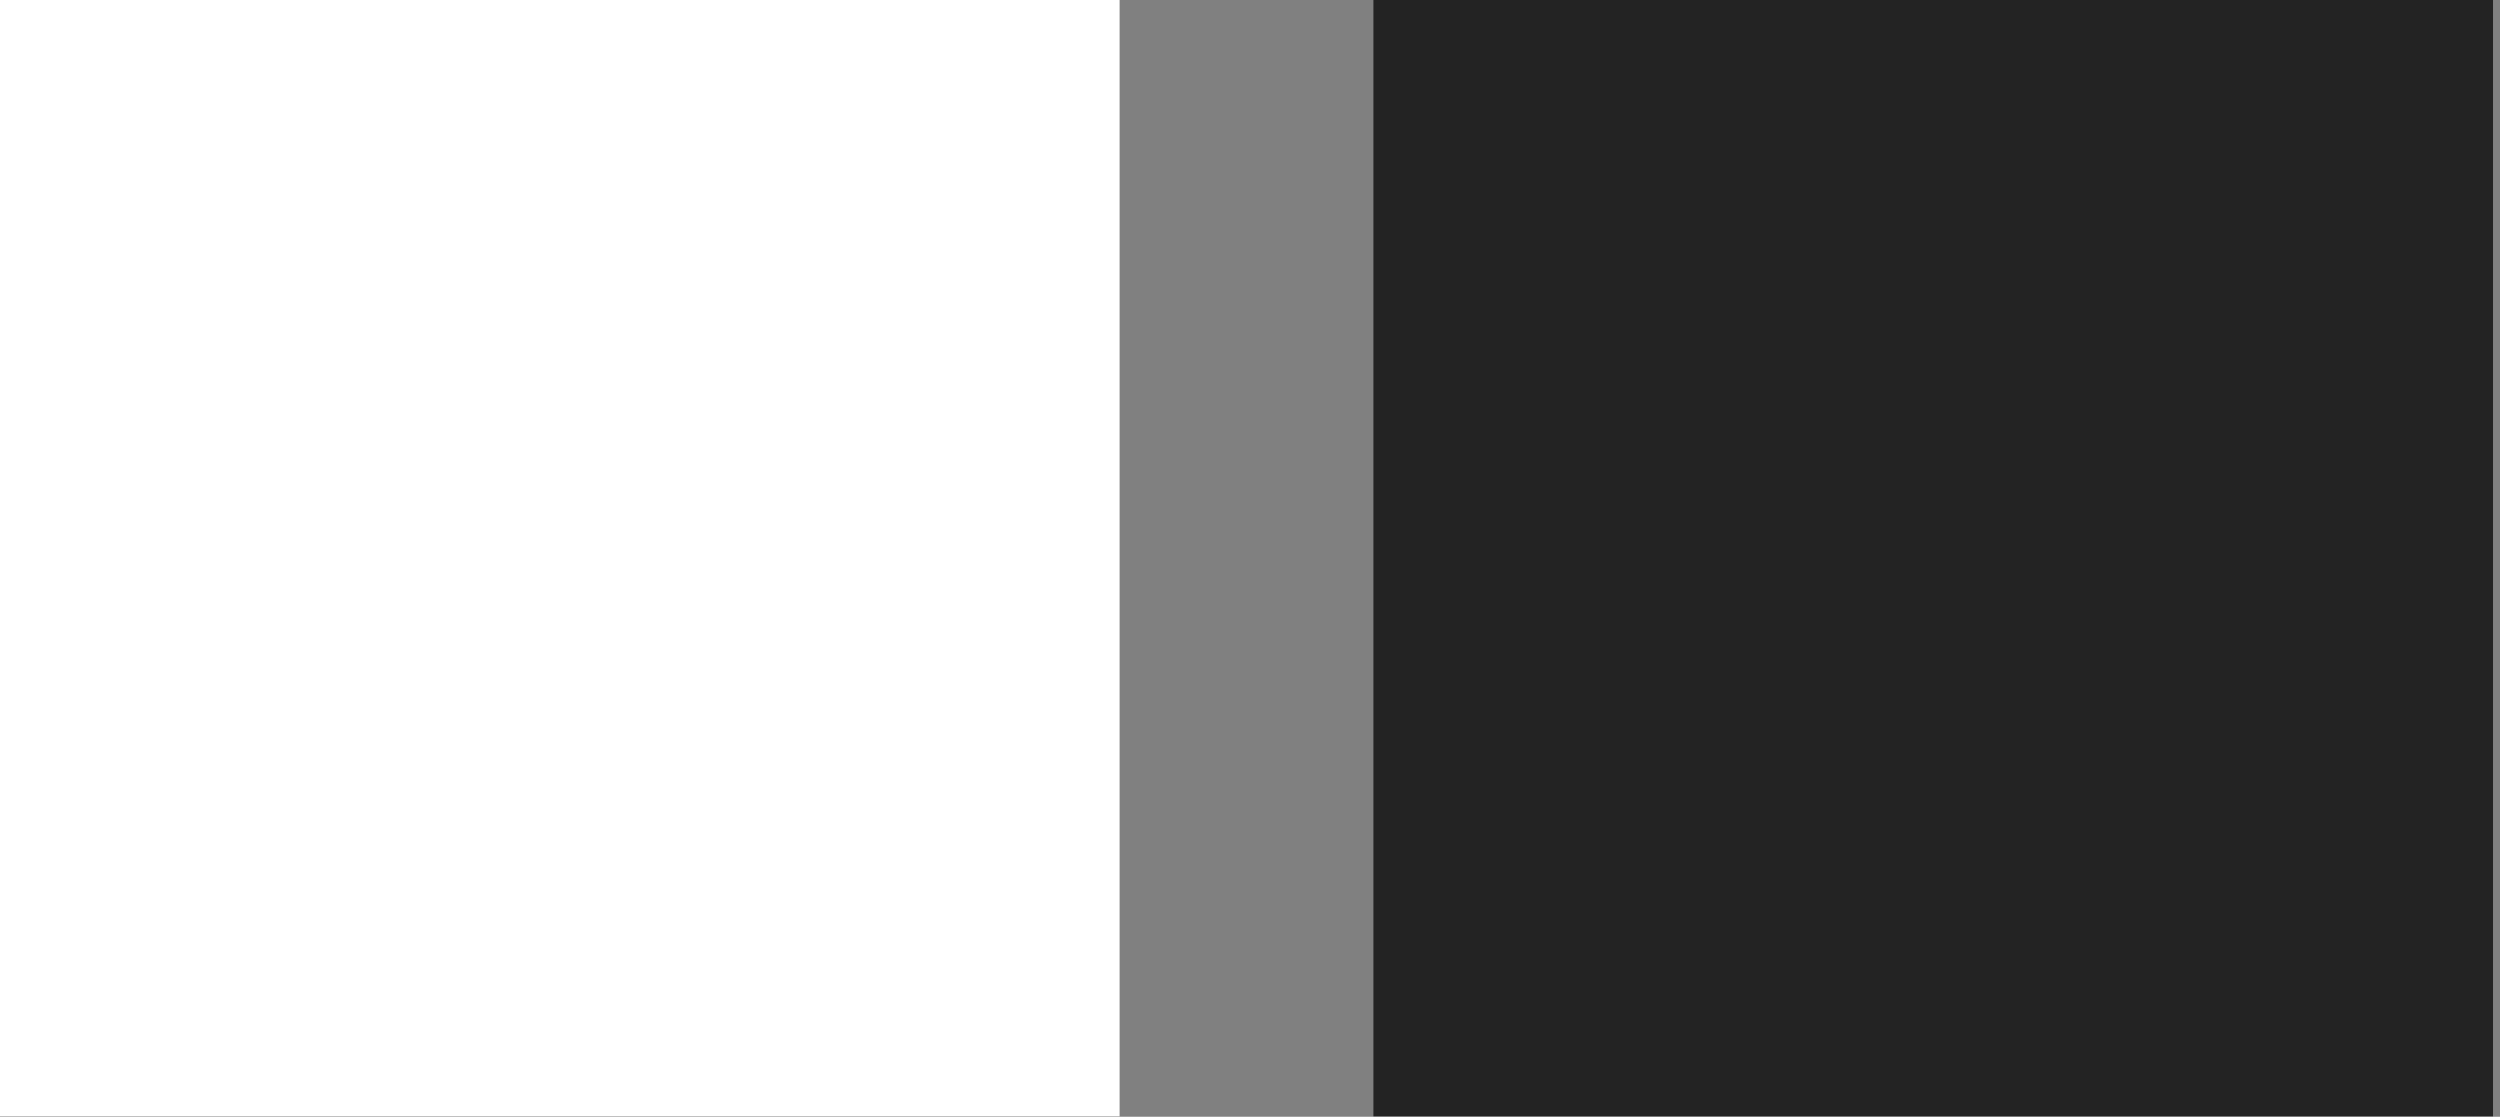
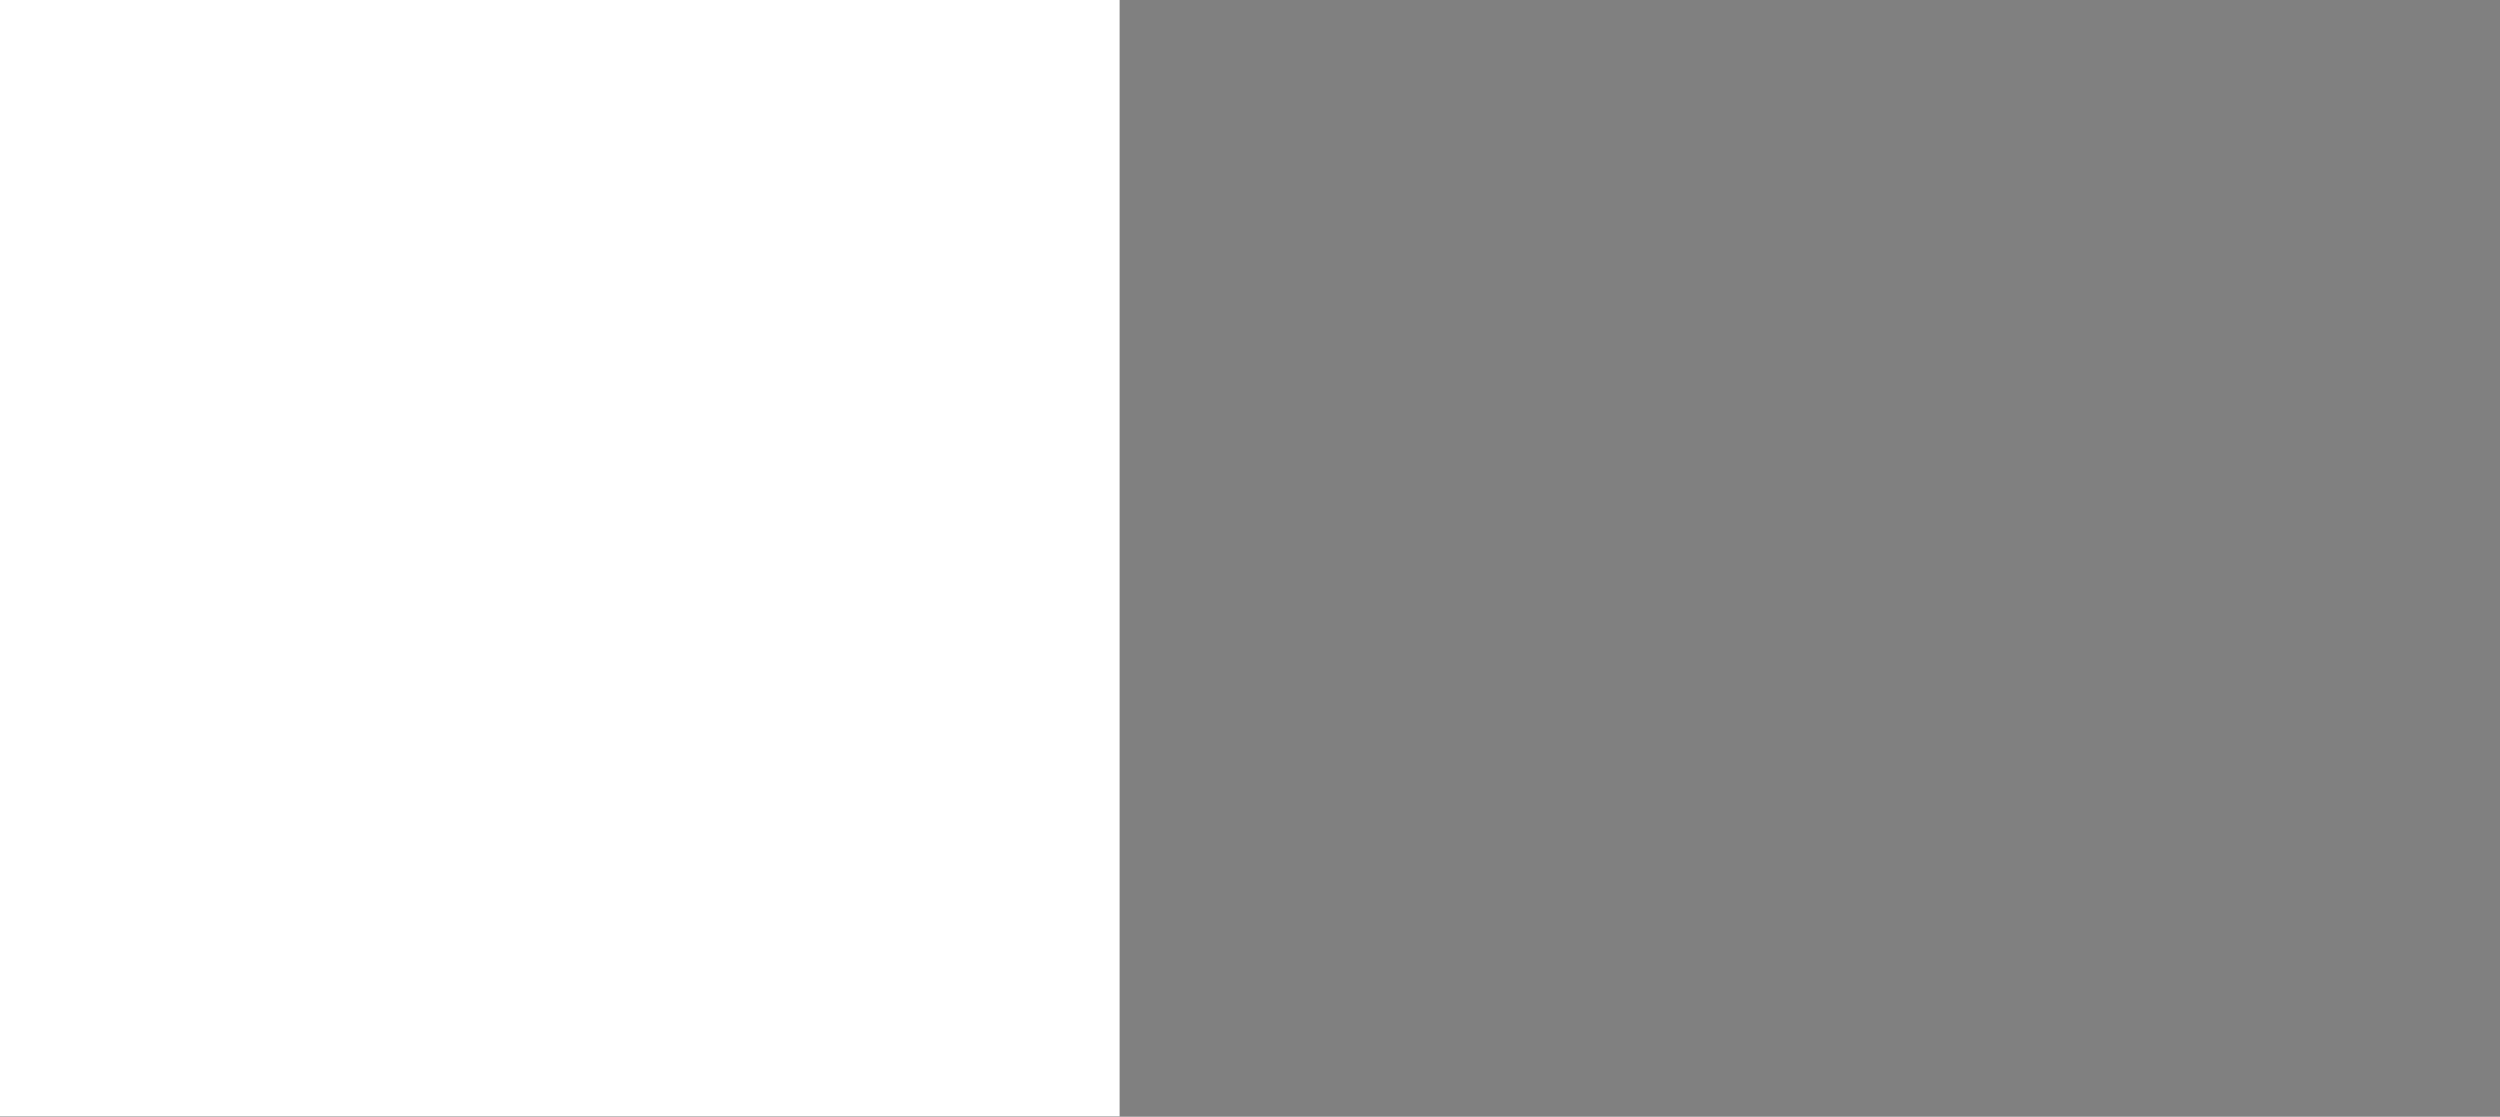
<svg xmlns="http://www.w3.org/2000/svg" width="197" height="88" viewBox="0 0 197 88" fill="none">
  <rect x="0" y="0" width="197" height="88" fill="#808080" stroke="none" />
  <rect width="87.969" height="88.225" transform="matrix(-4.37114e-08 1 1 4.37114e-08 0 0)" fill="white" />
-   <rect width="87.969" height="88.225" transform="matrix(-4.37114e-08 1 1 4.37114e-08 108.225 0)" fill="#232323" />
</svg>